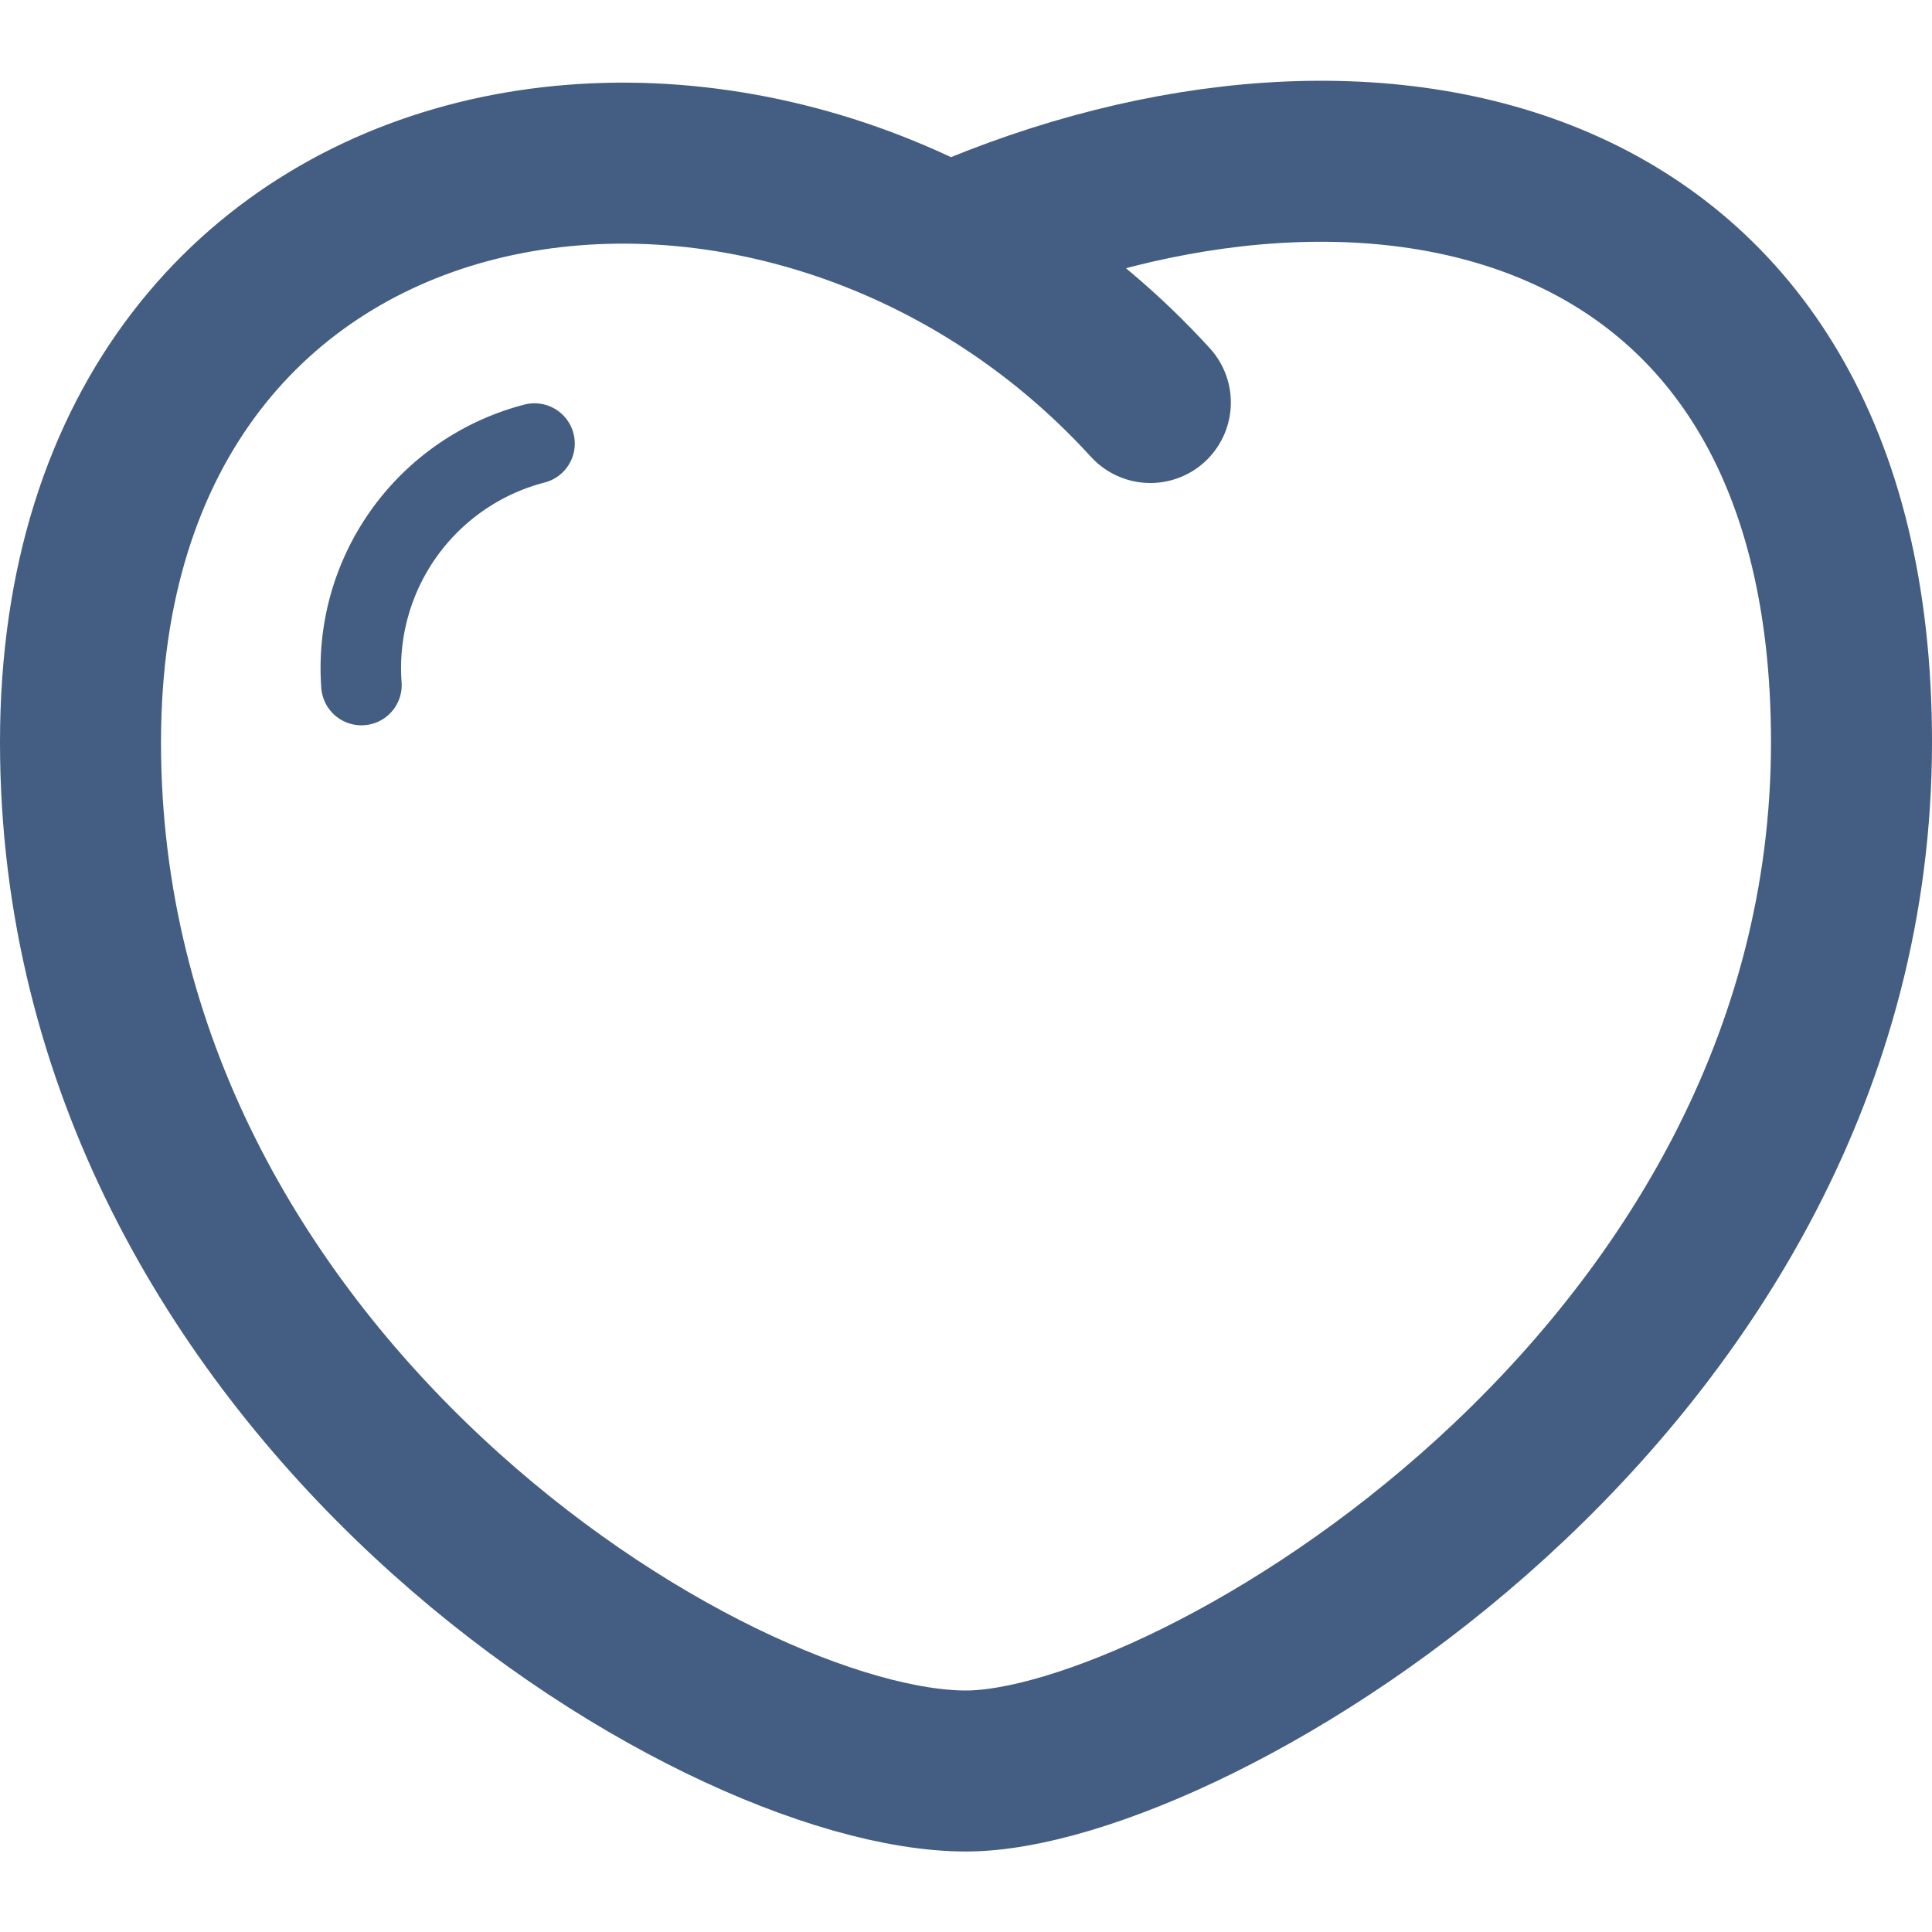
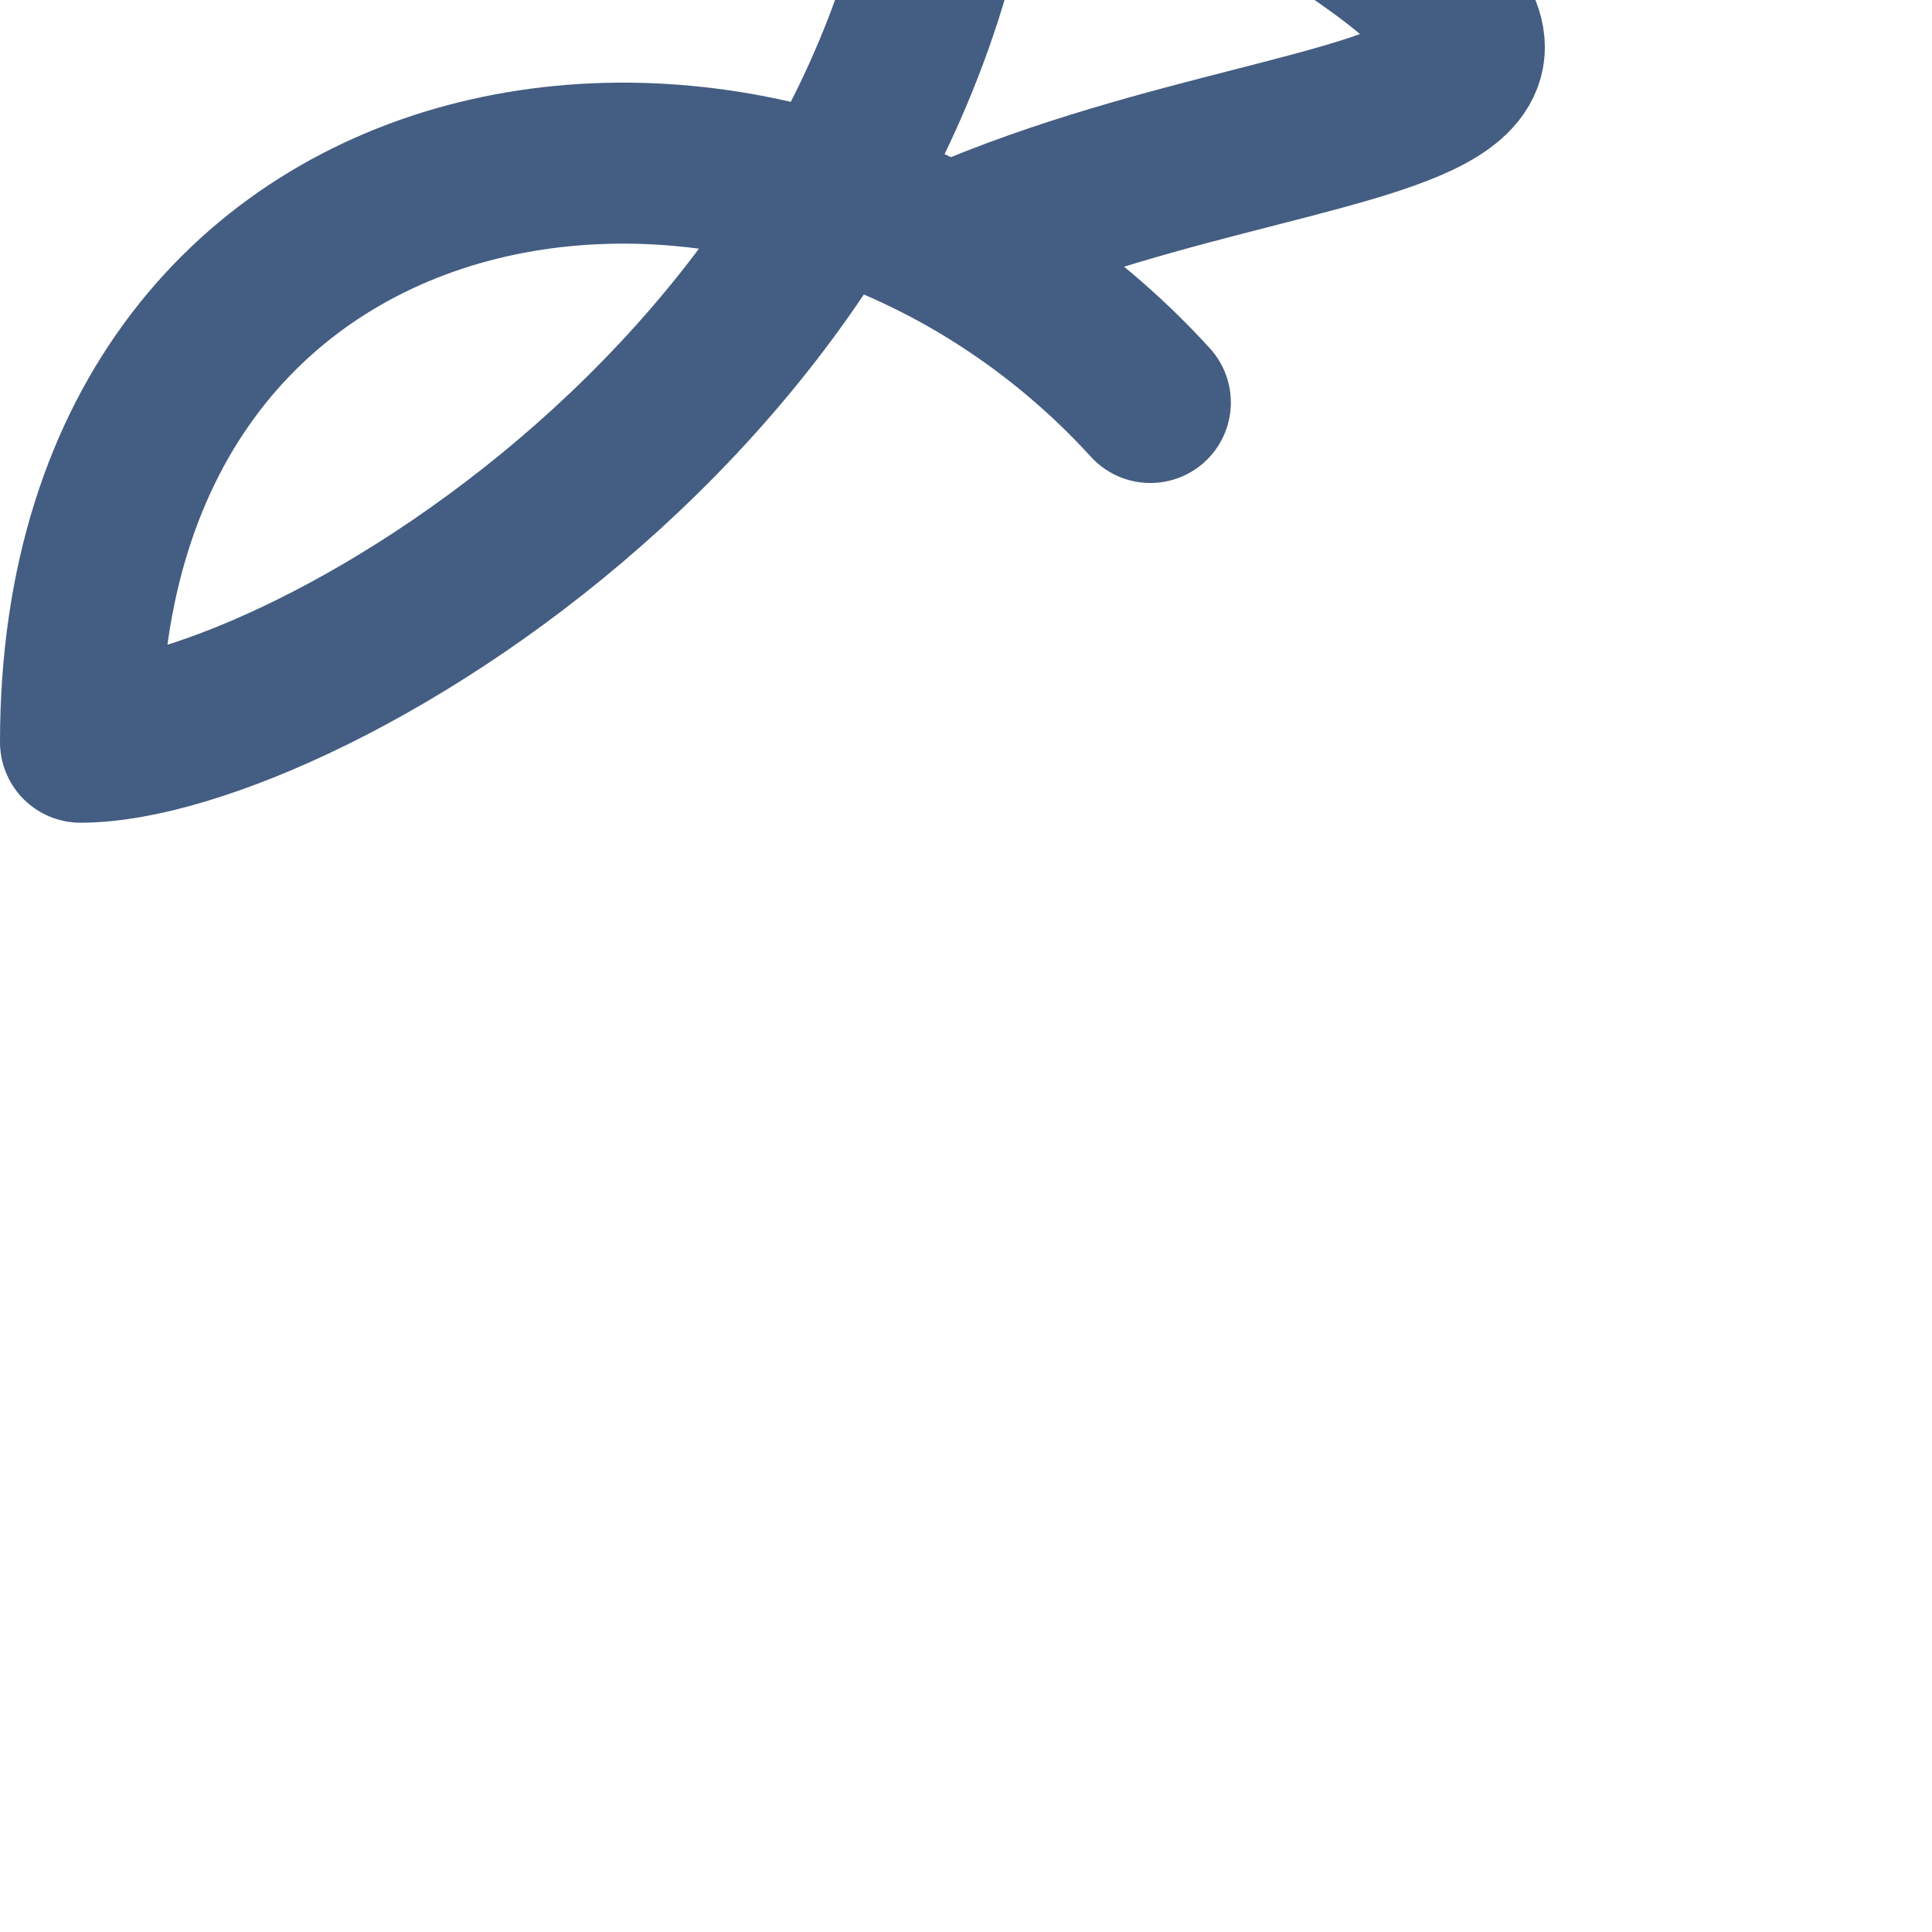
<svg xmlns="http://www.w3.org/2000/svg" width="24" height="24" viewBox="0 0 24 24">
  <defs>
    <style>.cls-1{fill:#e04c59;opacity:0;}.cls-2,.cls-3{fill:none;stroke:#445d82;stroke-linecap:round;stroke-linejoin:round;}.cls-2{stroke-width:2px;}</style>
  </defs>
  <g id="_24_Heart" data-name="24_Heart">
    <g id="_24_Heart-2" data-name="24_Heart">
-       <rect id="Container" class="cls-1" width="24" height="24" />
-       <path class="cls-2" d="M14.29,5C9.73,0,1,1.24,1,9.22S8.85,22,12,22c2.76,0,11-4.79,11-12.78C23,2,17,.79,11.9,3" />
-       <path class="cls-3" d="M6.64,5.51a2.88,2.88,0,0,0-2.15,3" />
+       <path class="cls-2" d="M14.29,5C9.73,0,1,1.24,1,9.22c2.76,0,11-4.79,11-12.78C23,2,17,.79,11.9,3" />
    </g>
  </g>
</svg>